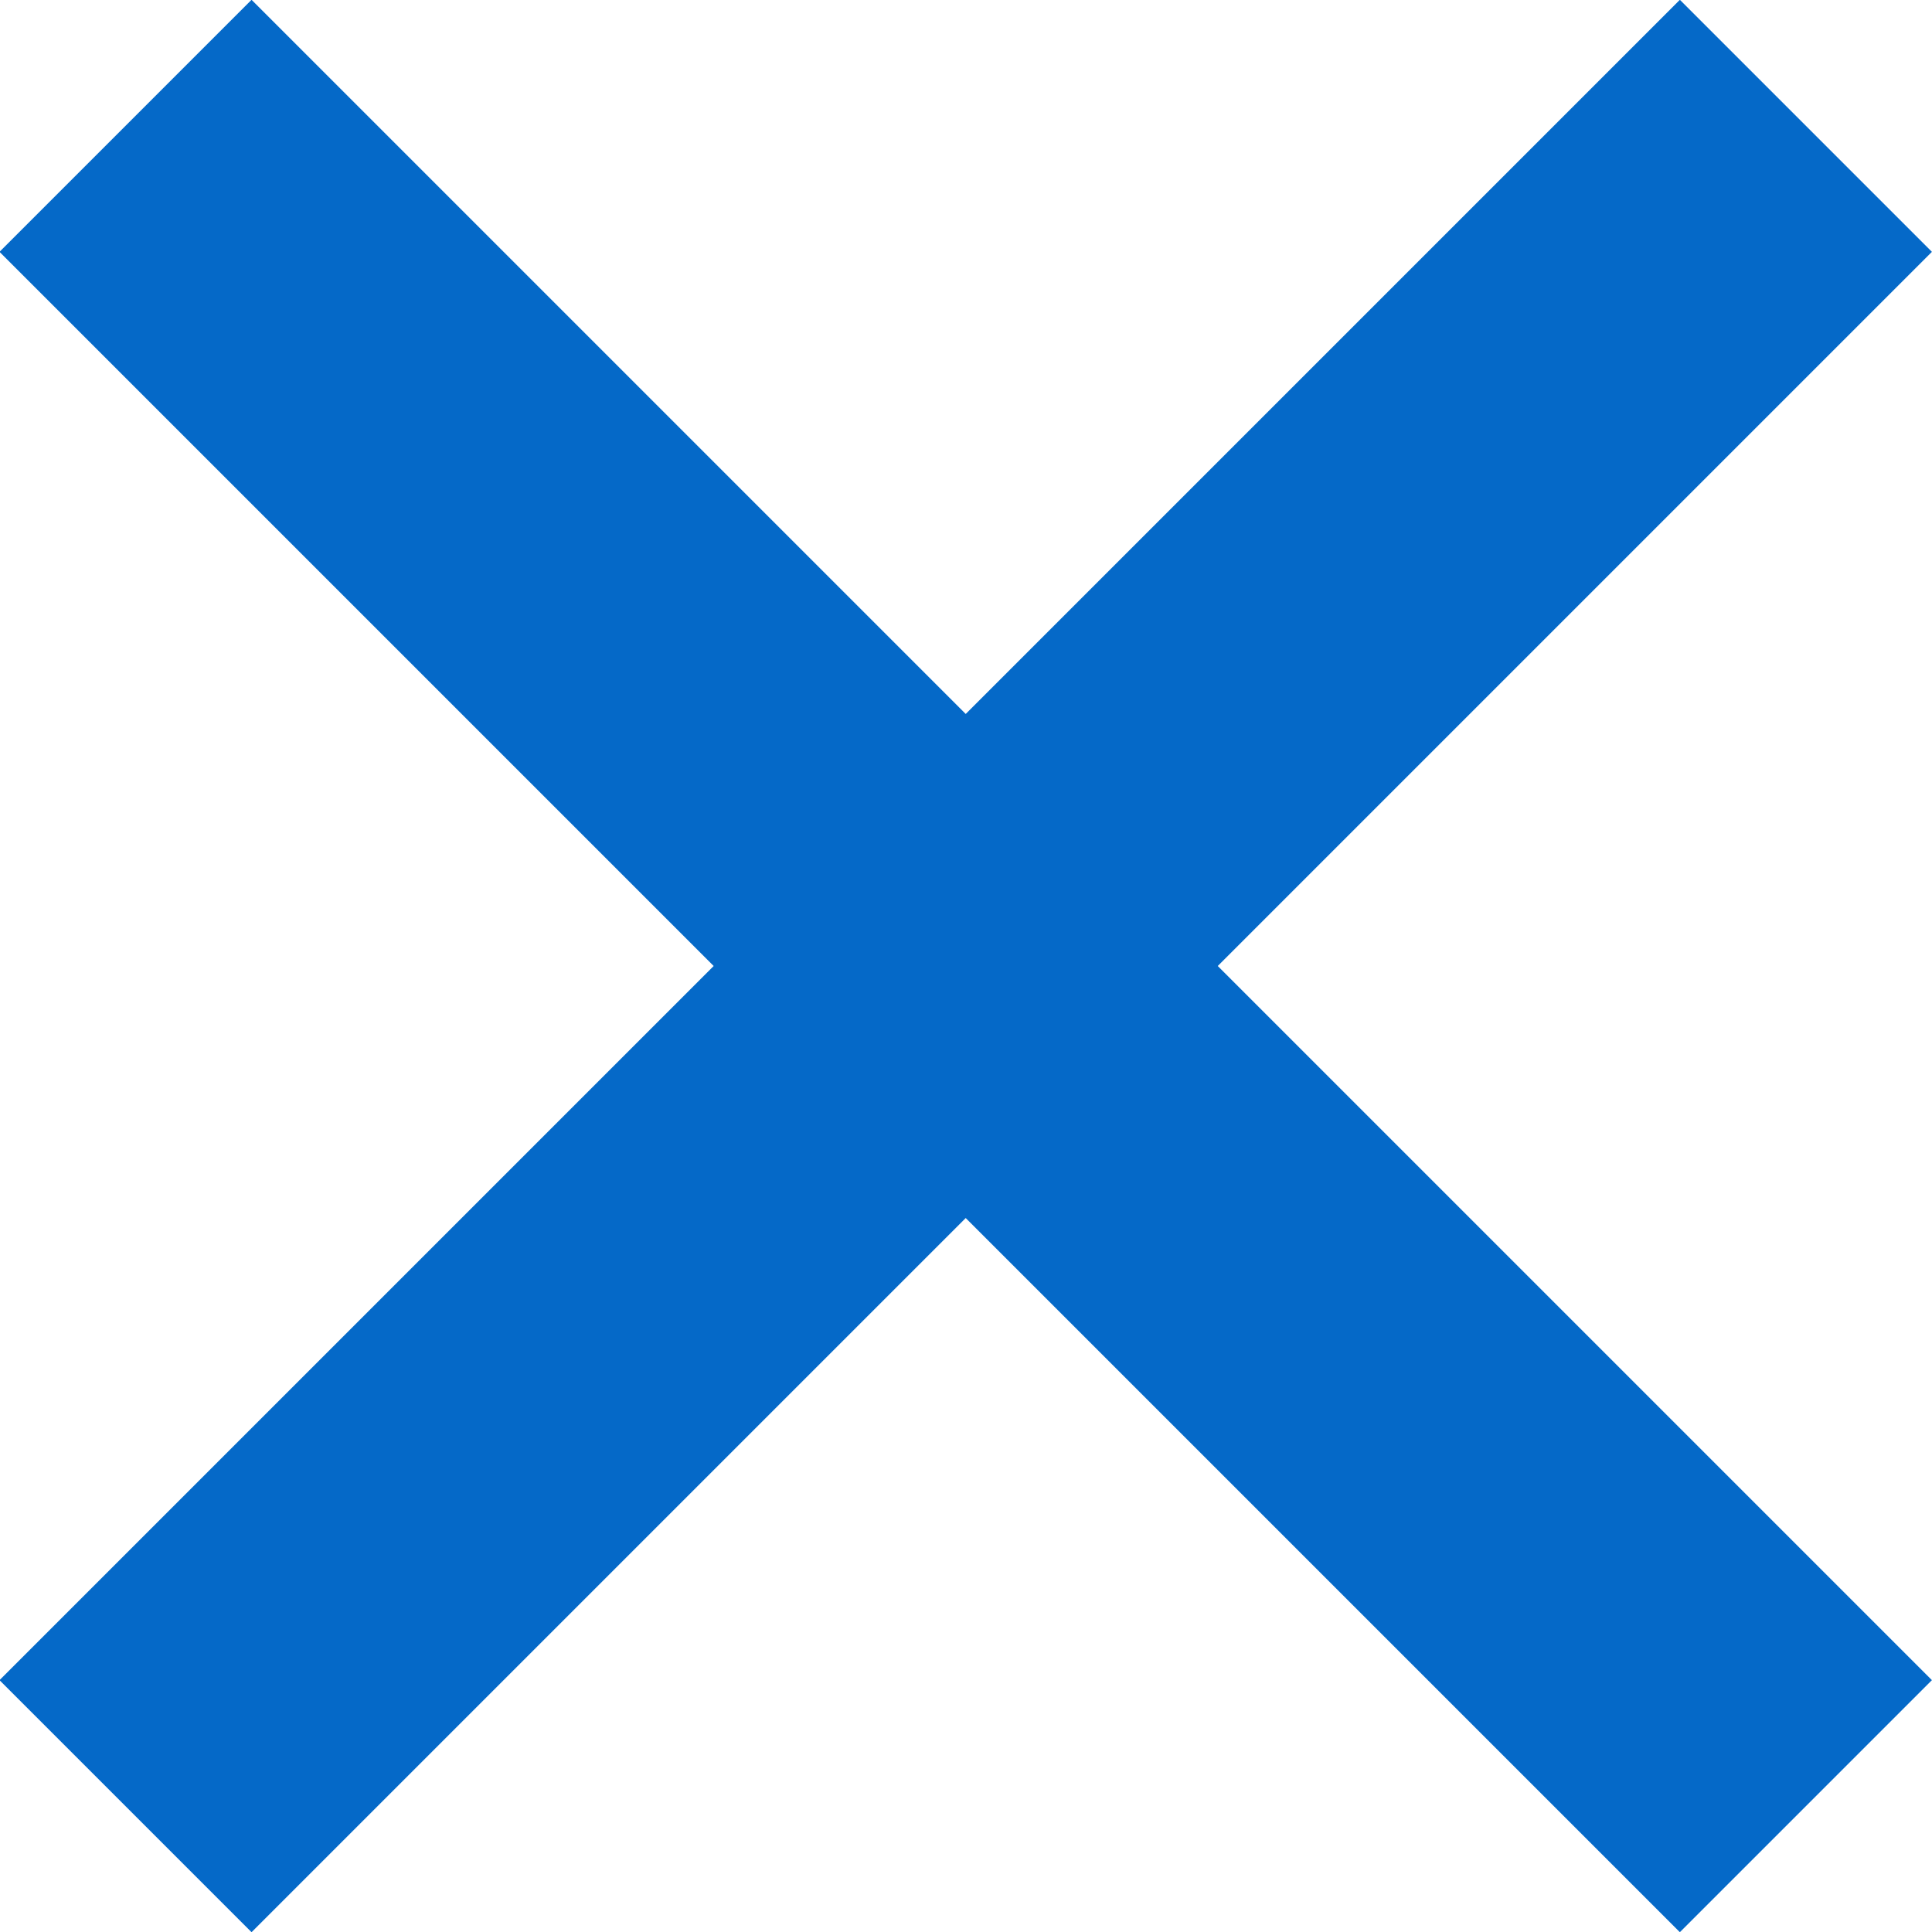
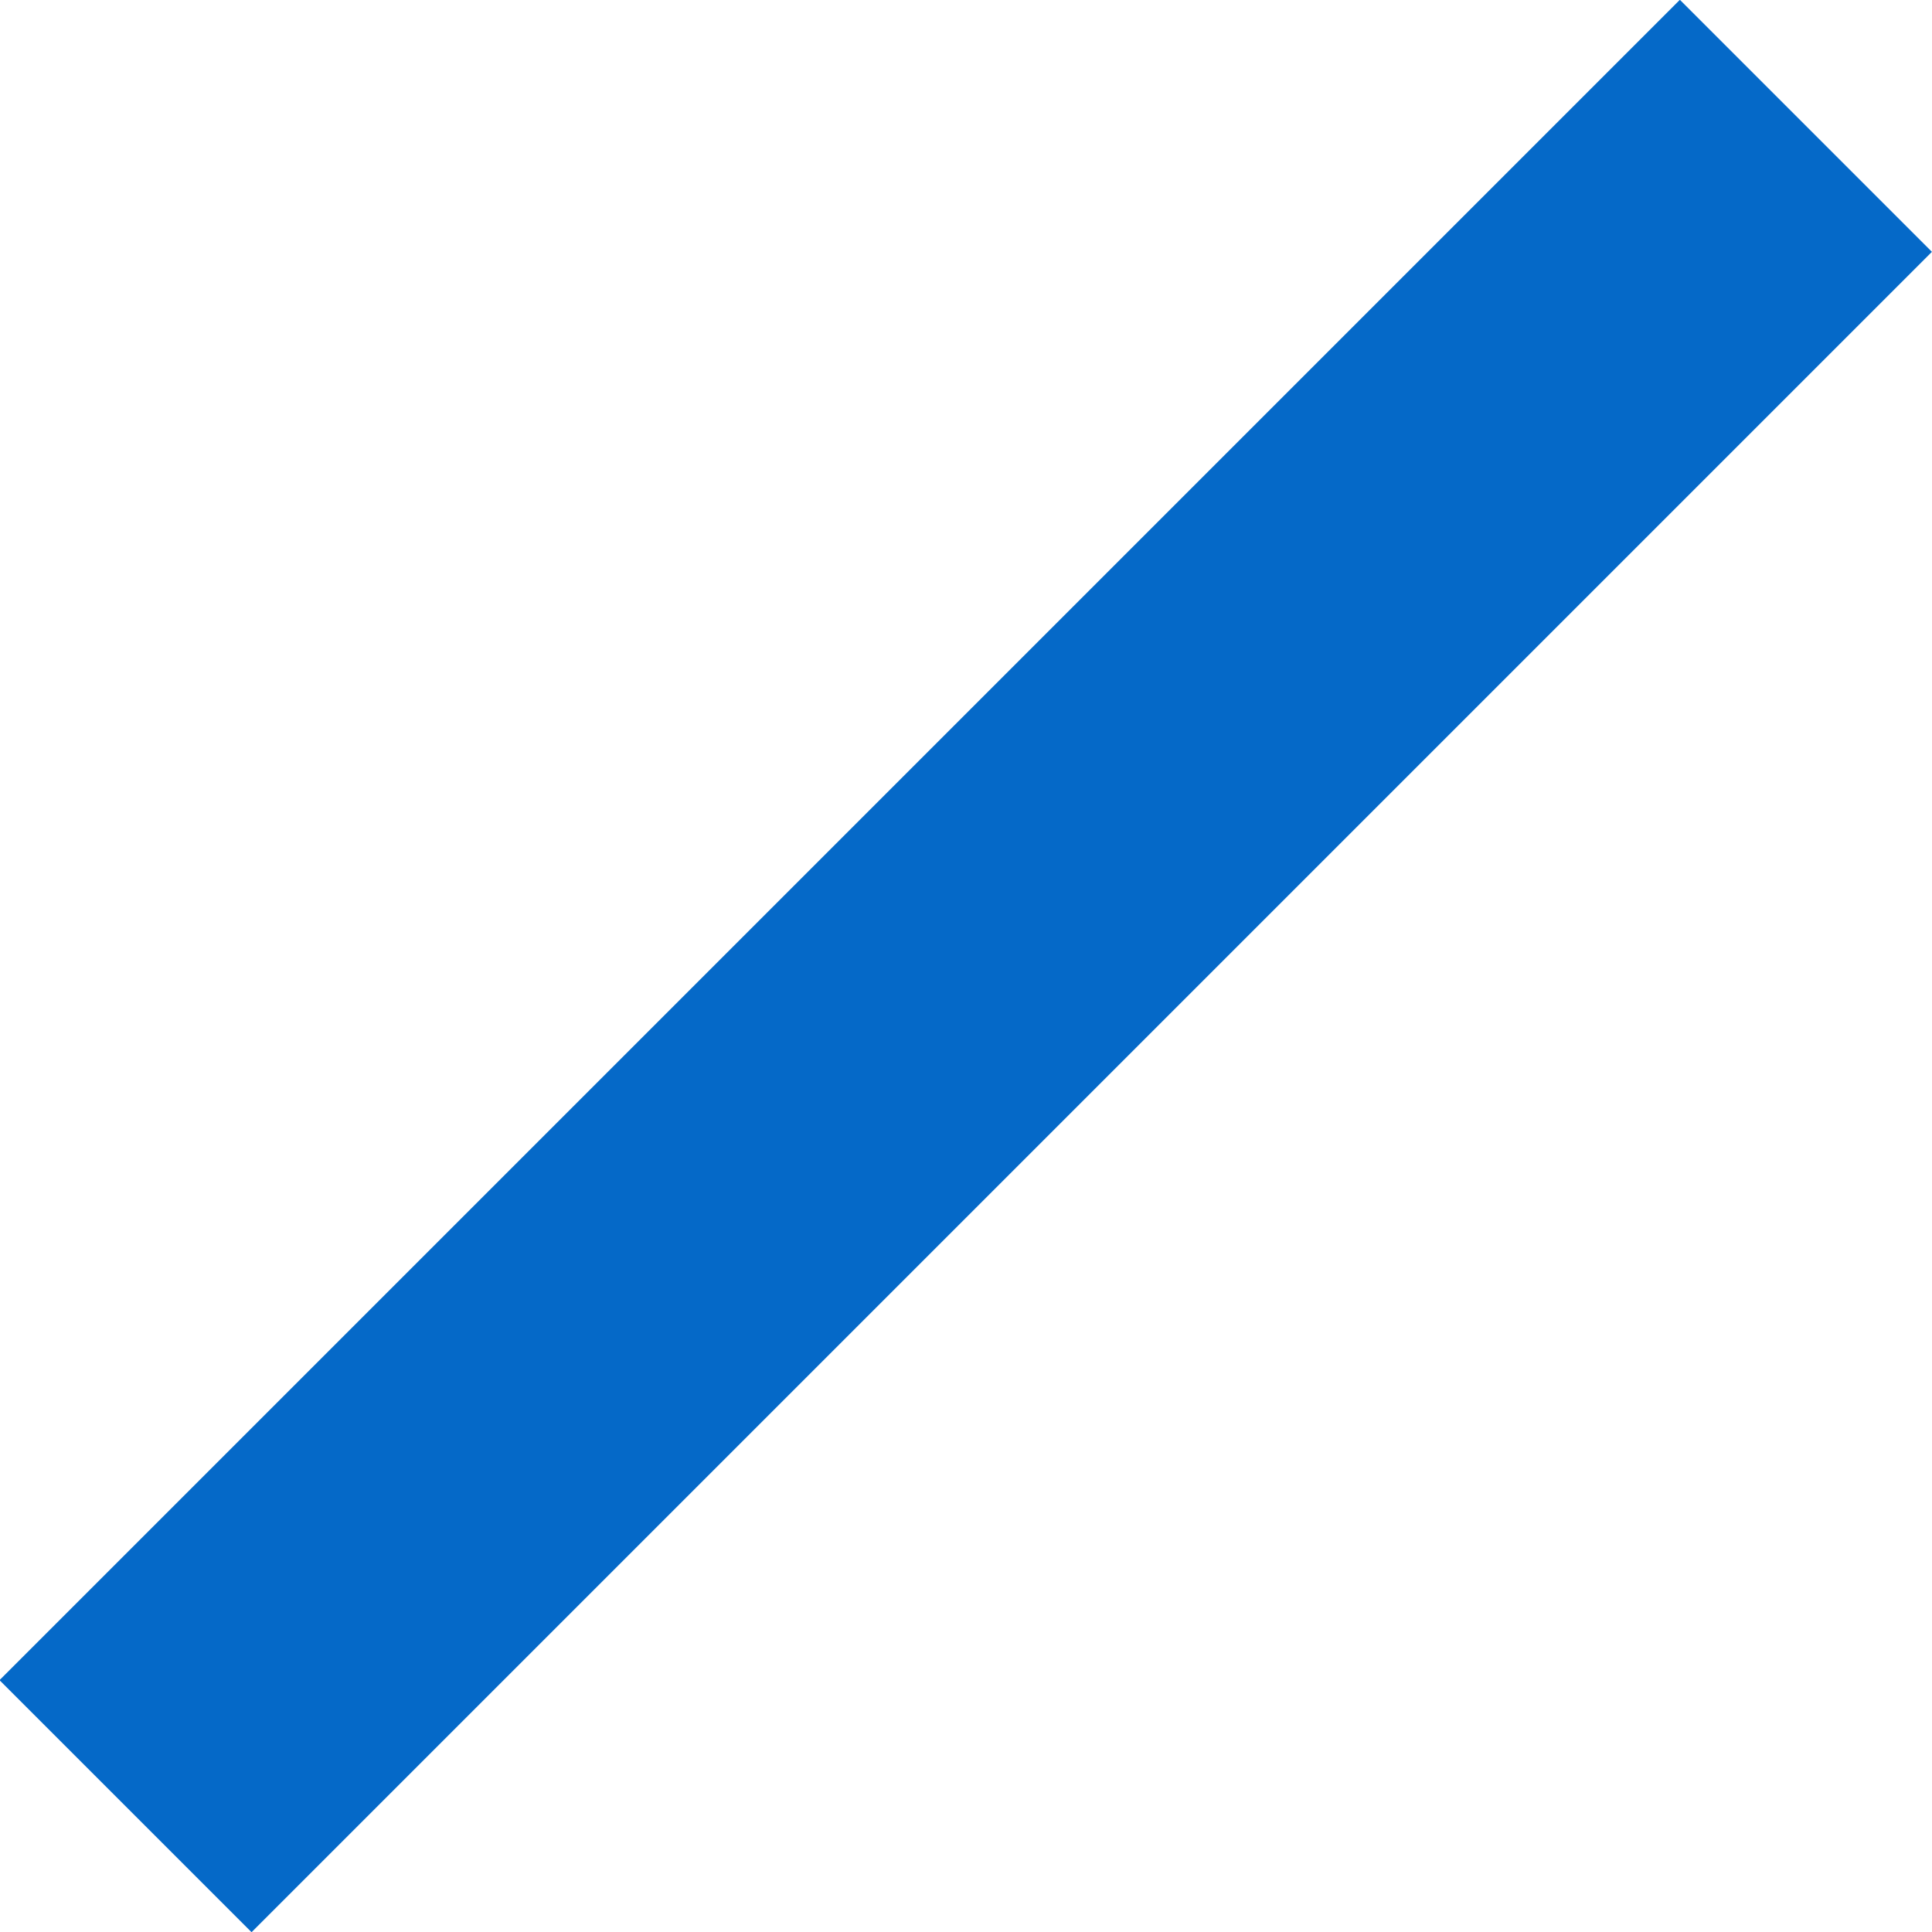
<svg xmlns="http://www.w3.org/2000/svg" viewBox="0 0 16.26 16.26">
  <defs>
    <style>.cls-1{fill:#0569c8;}</style>
  </defs>
  <title>close-icon</title>
  <g id="Layer_2" data-name="Layer 2">
    <g id="Layer_1-2" data-name="Layer 1">
-       <rect id="Rectangle-2" class="cls-1" x="6.63" y="-1.87" width="3" height="20" transform="translate(-3.37 8.13) rotate(-45)" />
      <rect id="Rectangle-2-Copy" class="cls-1" x="-1.87" y="6.63" width="20" height="3" transform="translate(-3.37 8.13) rotate(-45)" />
    </g>
  </g>
</svg>